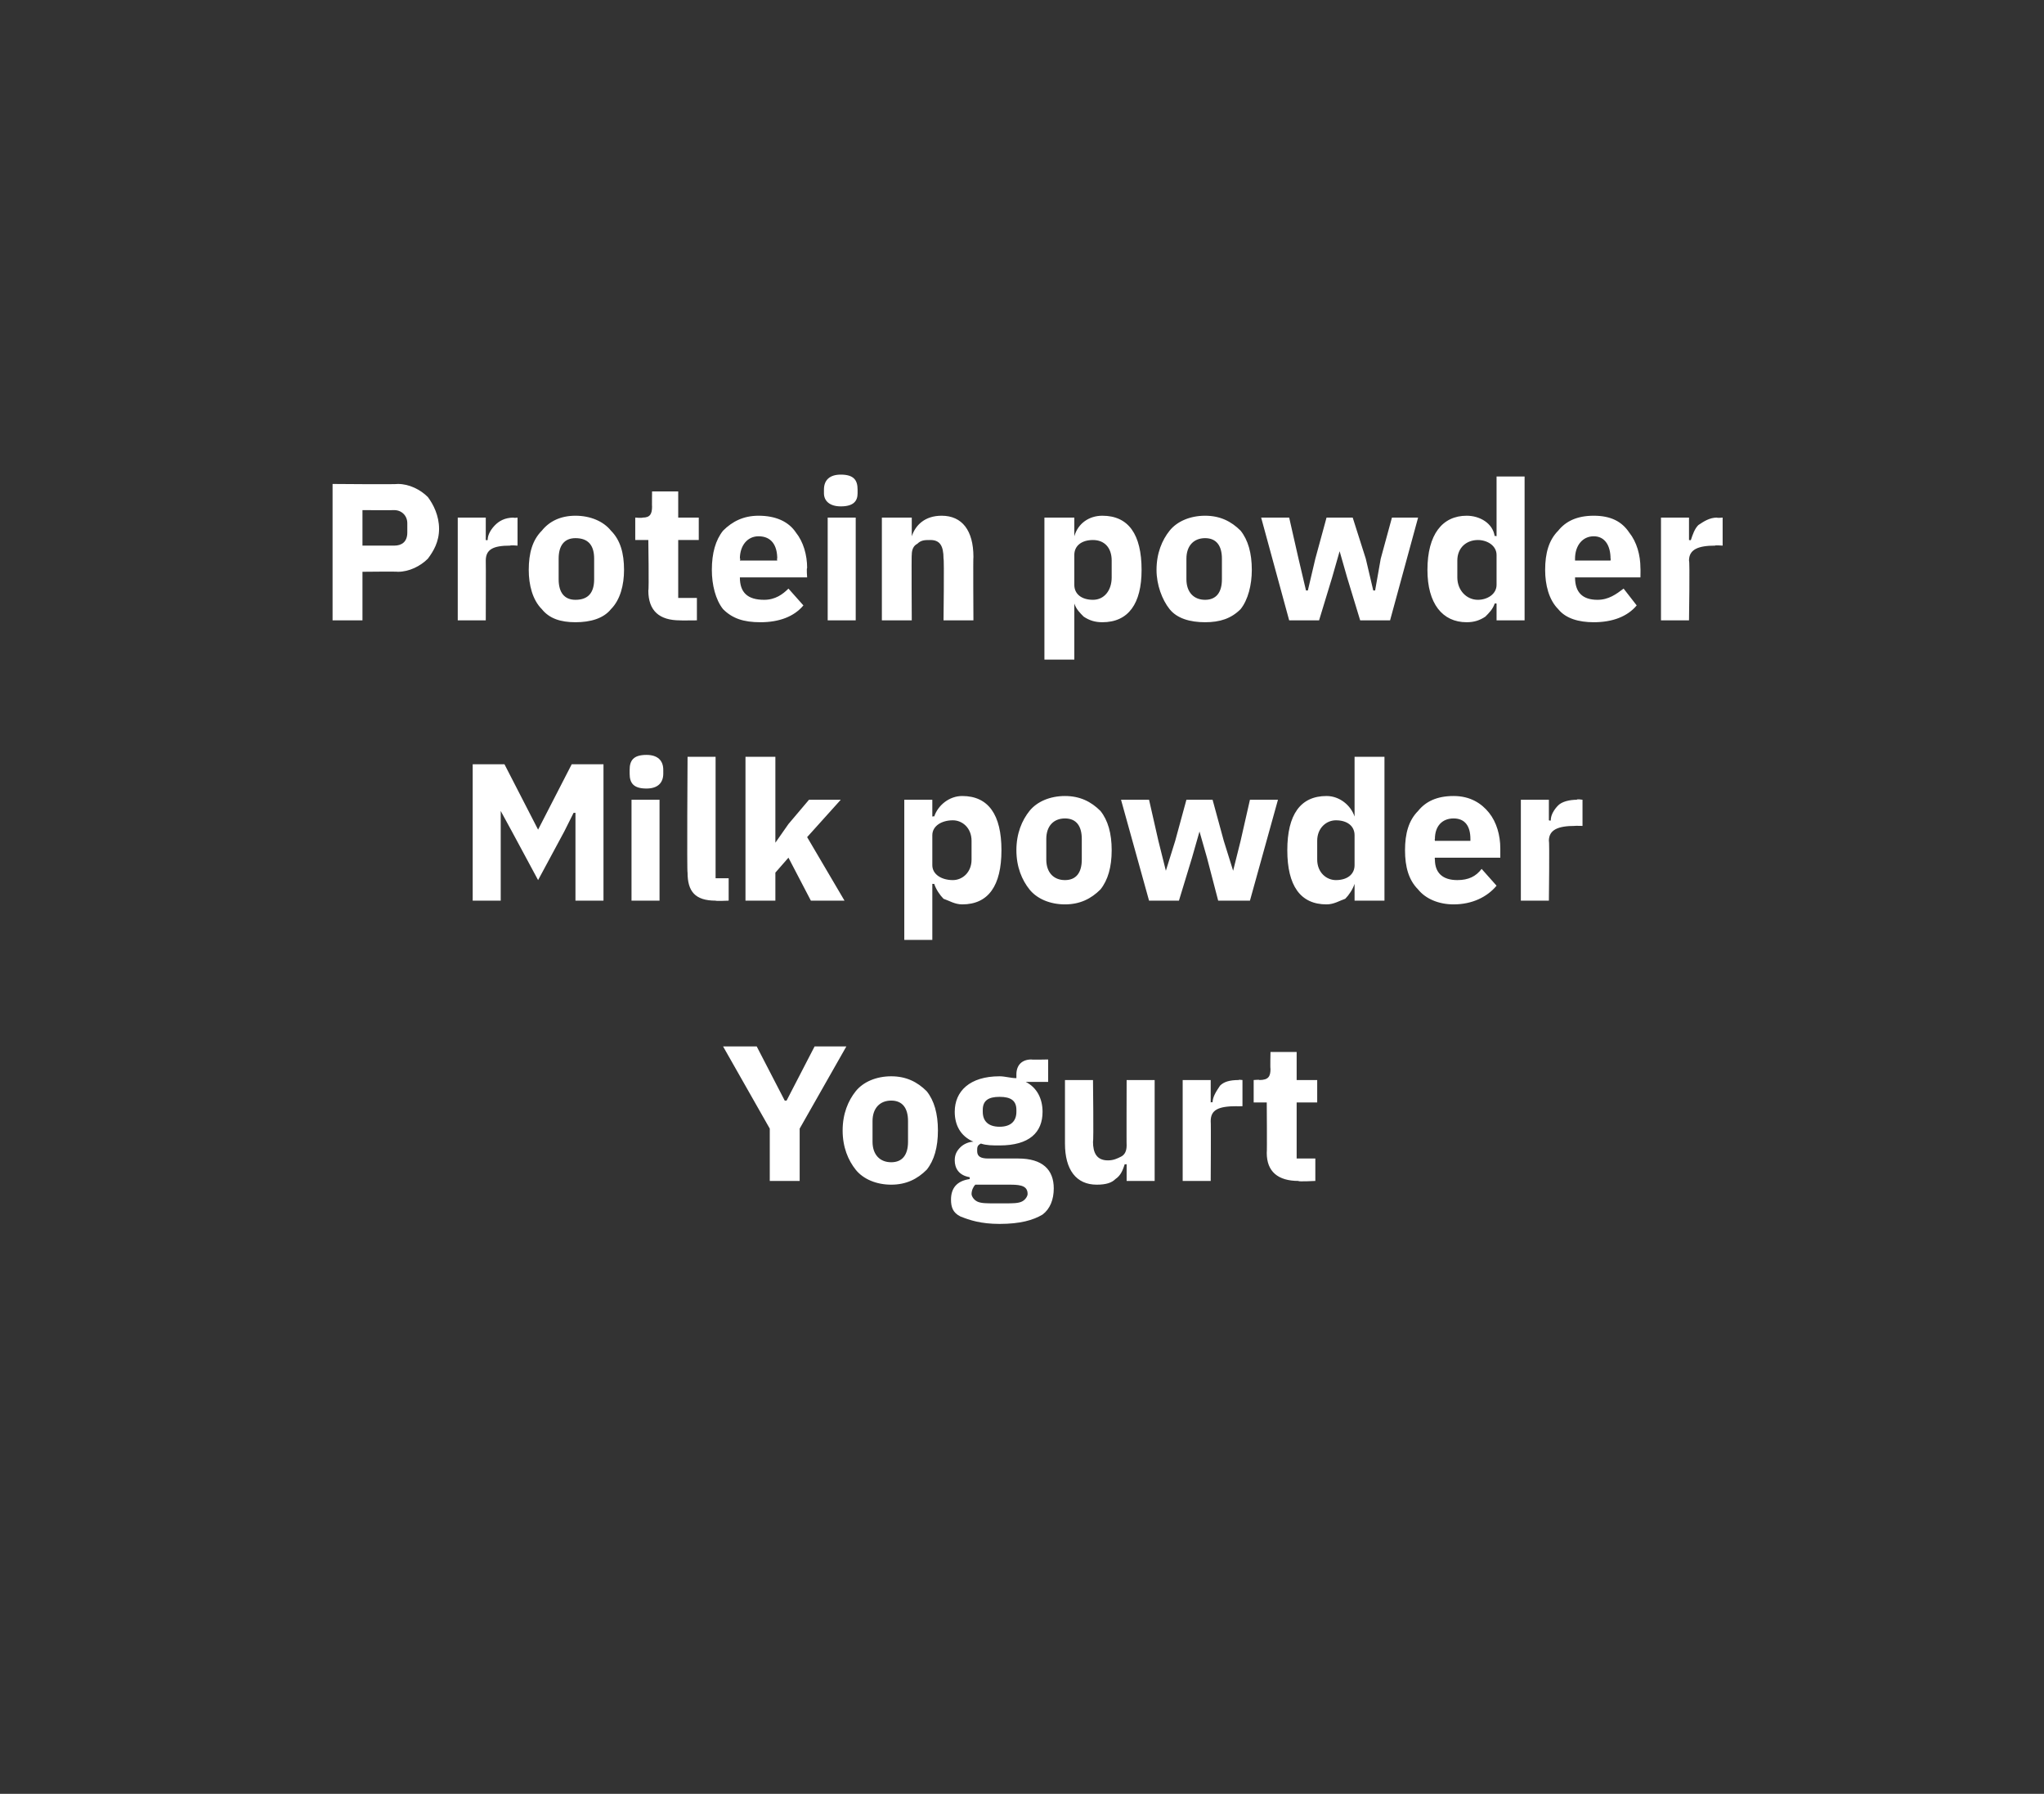
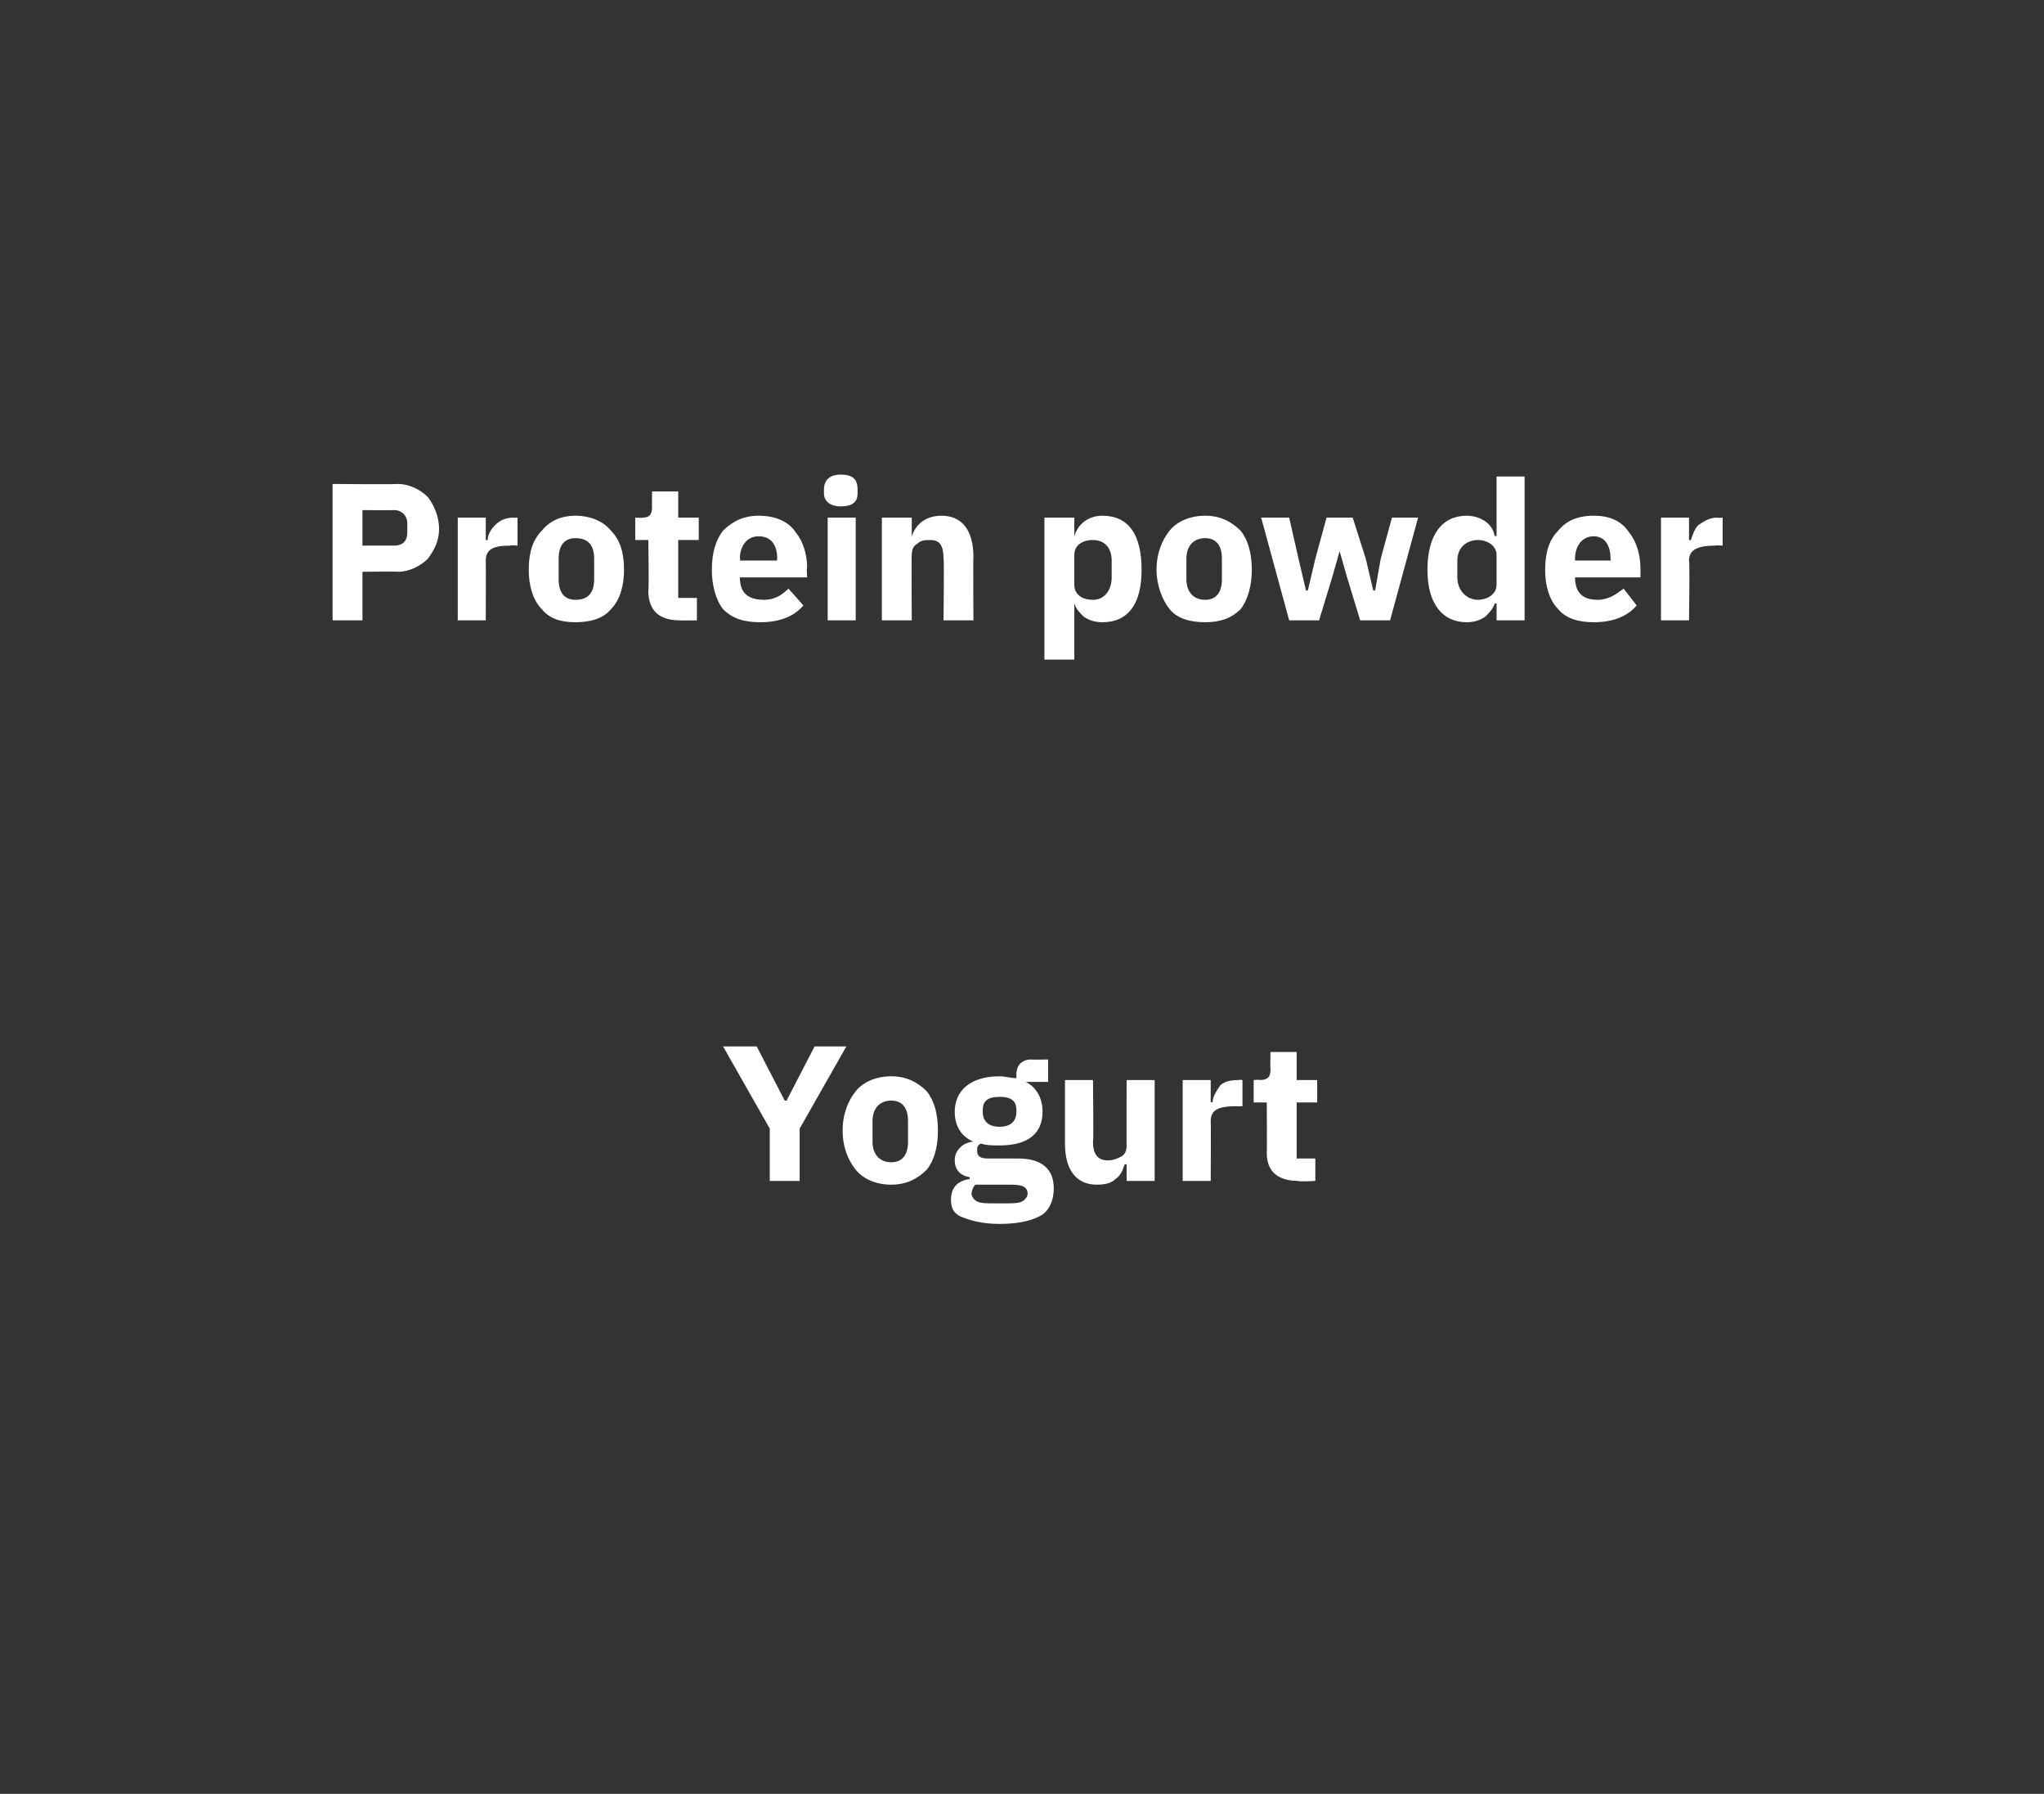
<svg xmlns="http://www.w3.org/2000/svg" version="1.1" width="109.4px" height="96px" viewBox="0 0 109.4 96">
  <rect x="0" y="0" width="109.4" height="96" fill="#333333" stroke="none" />
  <desc>Protein powder Milk powder Yogurt</desc>
  <defs />
  <g id="Polygon130905">
    <path d="M 42.8 63.2 L 42.8 60.4 L 45.3 56 L 43.6 56 L 42.1 58.9 L 42 58.9 L 40.5 56 L 38.7 56 L 41.2 60.4 L 41.2 63.2 L 42.8 63.2 Z M 49.6 62.6 C 50 62.1 50.2 61.4 50.2 60.5 C 50.2 59.6 50 58.9 49.6 58.4 C 49.1 57.9 48.5 57.6 47.7 57.6 C 46.9 57.6 46.2 57.9 45.8 58.4 C 45.4 58.9 45.1 59.6 45.1 60.5 C 45.1 61.4 45.4 62.1 45.8 62.6 C 46.2 63.1 46.9 63.4 47.7 63.4 C 48.5 63.4 49.1 63.1 49.6 62.6 Z M 46.7 61.1 C 46.7 61.1 46.7 60 46.7 60 C 46.7 59.3 47.1 58.9 47.7 58.9 C 48.3 58.9 48.6 59.3 48.6 60 C 48.6 60 48.6 61.1 48.6 61.1 C 48.6 61.8 48.3 62.2 47.7 62.2 C 47.1 62.2 46.7 61.8 46.7 61.1 Z M 54.5 62 C 54.5 62 52.9 62 52.9 62 C 52.5 62 52.3 61.9 52.3 61.6 C 52.3 61.4 52.3 61.3 52.5 61.2 C 52.8 61.3 53.1 61.3 53.5 61.3 C 55.1 61.3 55.8 60.6 55.8 59.5 C 55.8 58.8 55.5 58.2 54.9 57.9 C 54.88 57.93 54.9 57.9 54.9 57.9 L 56.1 57.9 L 56.1 56.7 C 56.1 56.7 55.22 56.72 55.2 56.7 C 54.7 56.7 54.4 57 54.4 57.5 C 54.4 57.5 54.4 57.7 54.4 57.7 C 54.1 57.7 53.8 57.6 53.5 57.6 C 51.9 57.6 51.1 58.4 51.1 59.5 C 51.1 60.2 51.4 60.8 52.1 61.1 C 52.1 61.1 52.1 61.1 52.1 61.1 C 51.9 61.1 51.6 61.2 51.4 61.4 C 51.2 61.6 51.1 61.8 51.1 62.1 C 51.1 62.5 51.3 62.9 51.9 63 C 51.9 63 51.9 63.1 51.9 63.1 C 51.2 63.2 50.9 63.6 50.9 64.2 C 50.9 64.6 51 64.9 51.4 65.1 C 51.9 65.3 52.5 65.5 53.5 65.5 C 54.6 65.5 55.3 65.3 55.8 65 C 56.2 64.7 56.4 64.2 56.4 63.6 C 56.4 62.6 55.8 62 54.5 62 Z M 54.7 64.3 C 54.5 64.4 54.2 64.4 53.8 64.4 C 53.8 64.4 53.2 64.4 53.2 64.4 C 52.8 64.4 52.5 64.4 52.3 64.3 C 52.1 64.2 52 64 52 63.9 C 52 63.7 52.1 63.5 52.2 63.4 C 52.2 63.4 54.1 63.4 54.1 63.4 C 54.7 63.4 55 63.5 55 63.9 C 55 64 54.9 64.2 54.7 64.3 Z M 52.6 59.5 C 52.6 59.5 52.6 59.4 52.6 59.4 C 52.6 58.9 52.9 58.7 53.5 58.7 C 54.1 58.7 54.4 58.9 54.4 59.4 C 54.4 59.4 54.4 59.5 54.4 59.5 C 54.4 60 54.1 60.3 53.5 60.3 C 52.9 60.3 52.6 60 52.6 59.5 Z M 60.3 63.2 L 61.8 63.2 L 61.8 57.8 L 60.3 57.8 C 60.3 57.8 60.29 61.33 60.3 61.3 C 60.3 61.6 60.2 61.8 60 61.9 C 59.8 62 59.6 62.1 59.3 62.1 C 58.7 62.1 58.5 61.7 58.5 61.1 C 58.54 61.08 58.5 57.8 58.5 57.8 L 57 57.8 C 57 57.8 57 61.21 57 61.2 C 57 62.6 57.6 63.4 58.7 63.4 C 59.2 63.4 59.5 63.3 59.7 63.1 C 60 62.9 60.1 62.6 60.2 62.3 C 60.24 62.33 60.3 62.3 60.3 62.3 L 60.3 63.2 Z M 64.8 63.2 C 64.8 63.2 64.82 60.04 64.8 60 C 64.8 59.4 65.2 59.2 66.2 59.2 C 66.15 59.21 66.5 59.2 66.5 59.2 L 66.5 57.8 C 66.5 57.8 66.27 57.77 66.3 57.8 C 65.8 57.8 65.5 57.9 65.3 58.1 C 65.1 58.4 64.9 58.7 64.9 59 C 64.87 58.96 64.8 59 64.8 59 L 64.8 57.8 L 63.3 57.8 L 63.3 63.2 L 64.8 63.2 Z M 70.4 63.2 L 70.4 62 L 69.4 62 L 69.4 59 L 70.5 59 L 70.5 57.8 L 69.4 57.8 L 69.4 56.3 L 68 56.3 C 68 56.3 67.98 57.19 68 57.2 C 68 57.6 67.9 57.8 67.4 57.8 C 67.44 57.77 67.1 57.8 67.1 57.8 L 67.1 59 L 67.8 59 C 67.8 59 67.82 61.65 67.8 61.7 C 67.8 62.7 68.4 63.2 69.5 63.2 C 69.45 63.25 70.4 63.2 70.4 63.2 Z " stroke="none" fill="#fff" />
  </g>
  <g id="Polygon130904">
-     <path d="M 30.8 48.2 L 32.3 48.2 L 32.3 40.9 L 30.6 40.9 L 28.8 44.4 L 28.8 44.4 L 27 40.9 L 25.3 40.9 L 25.3 48.2 L 26.8 48.2 L 26.8 43.4 L 26.8 43.4 L 27.4 44.5 L 28.8 47.1 L 30.2 44.5 L 30.7 43.5 L 30.8 43.5 L 30.8 48.2 Z M 35.5 41.4 C 35.5 41.4 35.5 41.2 35.5 41.2 C 35.5 40.7 35.2 40.4 34.6 40.4 C 33.9 40.4 33.7 40.7 33.7 41.2 C 33.7 41.2 33.7 41.4 33.7 41.4 C 33.7 41.9 33.9 42.2 34.6 42.2 C 35.2 42.2 35.5 41.9 35.5 41.4 Z M 33.8 48.2 L 35.3 48.2 L 35.3 42.8 L 33.8 42.8 L 33.8 48.2 Z M 39 48.2 L 39 47 L 38.3 47 L 38.3 40.5 L 36.8 40.5 C 36.8 40.5 36.76 46.73 36.8 46.7 C 36.8 47.7 37.2 48.2 38.3 48.2 C 38.3 48.23 39 48.2 39 48.2 Z M 39.9 48.2 L 41.5 48.2 L 41.5 46.7 L 42.2 45.9 L 43.4 48.2 L 45.2 48.2 L 43.2 44.8 L 45 42.8 L 43.3 42.8 L 42.2 44.1 L 41.5 45.1 L 41.5 45.1 L 41.5 40.5 L 39.9 40.5 L 39.9 48.2 Z M 48.4 50.3 L 49.9 50.3 L 49.9 47.3 C 49.9 47.3 50 47.31 50 47.3 C 50.1 47.6 50.3 47.9 50.5 48.1 C 50.8 48.2 51.1 48.4 51.5 48.4 C 52.9 48.4 53.6 47.4 53.6 45.5 C 53.6 43.6 52.9 42.6 51.5 42.6 C 50.8 42.6 50.2 43.1 50 43.7 C 50 43.67 49.9 43.7 49.9 43.7 L 49.9 42.8 L 48.4 42.8 L 48.4 50.3 Z M 49.9 46.3 C 49.9 46.3 49.9 44.7 49.9 44.7 C 49.9 44.2 50.4 43.9 51 43.9 C 51.5 43.9 52 44.3 52 45 C 52 45 52 46 52 46 C 52 46.7 51.5 47.1 51 47.1 C 50.4 47.1 49.9 46.8 49.9 46.3 Z M 58.9 47.6 C 59.3 47.1 59.5 46.4 59.5 45.5 C 59.5 44.6 59.3 43.9 58.9 43.4 C 58.4 42.9 57.8 42.6 57 42.6 C 56.2 42.6 55.5 42.9 55.1 43.4 C 54.7 43.9 54.4 44.6 54.4 45.5 C 54.4 46.4 54.7 47.1 55.1 47.6 C 55.5 48.1 56.2 48.4 57 48.4 C 57.8 48.4 58.4 48.1 58.9 47.6 Z M 56 46 C 56 46 56 44.9 56 44.9 C 56 44.2 56.4 43.8 57 43.8 C 57.6 43.8 57.9 44.2 57.9 44.9 C 57.9 44.9 57.9 46 57.9 46 C 57.9 46.7 57.6 47.1 57 47.1 C 56.4 47.1 56 46.7 56 46 Z M 61.5 48.2 L 63.1 48.2 L 63.8 45.9 L 64.2 44.5 L 64.2 44.5 L 64.6 45.9 L 65.2 48.2 L 66.9 48.2 L 68.4 42.8 L 66.9 42.8 L 66.4 45 L 66 46.6 L 66 46.6 L 65.5 45 L 64.9 42.8 L 63.5 42.8 L 62.9 45 L 62.4 46.6 L 62.4 46.6 L 62 45 L 61.5 42.8 L 60 42.8 L 61.5 48.2 Z M 72.5 48.2 L 74.1 48.2 L 74.1 40.5 L 72.5 40.5 L 72.5 43.7 C 72.5 43.7 72.5 43.67 72.5 43.7 C 72.3 43.1 71.7 42.6 71 42.6 C 69.6 42.6 68.9 43.6 68.9 45.5 C 68.9 47.4 69.6 48.4 71 48.4 C 71.4 48.4 71.7 48.2 72 48.1 C 72.2 47.9 72.4 47.6 72.5 47.3 C 72.5 47.31 72.5 47.3 72.5 47.3 L 72.5 48.2 Z M 70.5 46 C 70.5 46 70.5 45 70.5 45 C 70.5 44.3 71 43.9 71.5 43.9 C 72.1 43.9 72.5 44.2 72.5 44.7 C 72.5 44.7 72.5 46.3 72.5 46.3 C 72.5 46.8 72.1 47.1 71.5 47.1 C 71 47.1 70.5 46.7 70.5 46 Z M 80.1 47.4 C 80.1 47.4 79.3 46.5 79.3 46.5 C 79 46.9 78.6 47.1 78 47.1 C 77.2 47.1 76.8 46.7 76.8 46 C 76.78 45.96 76.8 45.9 76.8 45.9 L 80.3 45.9 C 80.3 45.9 80.3 45.42 80.3 45.4 C 80.3 44.7 80.1 44 79.7 43.5 C 79.3 43 78.7 42.6 77.8 42.6 C 76.9 42.6 76.3 42.9 75.9 43.4 C 75.4 43.9 75.2 44.6 75.2 45.5 C 75.2 46.4 75.4 47.1 75.9 47.6 C 76.3 48.1 77 48.4 77.8 48.4 C 78.8 48.4 79.6 48 80.1 47.4 Z M 78.7 44.9 C 78.7 44.88 78.7 45 78.7 45 L 76.8 45 C 76.8 45 76.78 44.89 76.8 44.9 C 76.8 44.2 77.2 43.8 77.8 43.8 C 78.4 43.8 78.7 44.2 78.7 44.9 Z M 82.9 48.2 C 82.9 48.2 82.94 45.03 82.9 45 C 82.9 44.4 83.4 44.2 84.3 44.2 C 84.27 44.19 84.7 44.2 84.7 44.2 L 84.7 42.8 C 84.7 42.8 84.38 42.75 84.4 42.8 C 84 42.8 83.6 42.9 83.4 43.1 C 83.2 43.3 83 43.6 83 43.9 C 82.99 43.94 82.9 43.9 82.9 43.9 L 82.9 42.8 L 81.4 42.8 L 81.4 48.2 L 82.9 48.2 Z " stroke="none" fill="#fff" />
-   </g>
+     </g>
  <g id="Polygon130903">
    <path d="M 19.4 33.2 L 19.4 30.6 C 19.4 30.6 21.25 30.58 21.3 30.6 C 21.9 30.6 22.5 30.3 22.9 29.9 C 23.2 29.5 23.5 29 23.5 28.3 C 23.5 27.6 23.2 27 22.9 26.6 C 22.5 26.2 21.9 25.9 21.3 25.9 C 21.25 25.93 17.8 25.9 17.8 25.9 L 17.8 33.2 L 19.4 33.2 Z M 19.4 27.3 C 19.4 27.3 21.06 27.31 21.1 27.3 C 21.5 27.3 21.8 27.6 21.8 28 C 21.8 28 21.8 28.5 21.8 28.5 C 21.8 29 21.5 29.2 21.1 29.2 C 21.06 29.2 19.4 29.2 19.4 29.2 L 19.4 27.3 Z M 26 33.2 C 26 33.2 26.01 30.01 26 30 C 26 29.4 26.4 29.2 27.3 29.2 C 27.34 29.17 27.7 29.2 27.7 29.2 L 27.7 27.7 C 27.7 27.7 27.46 27.73 27.5 27.7 C 27 27.7 26.7 27.9 26.5 28.1 C 26.3 28.3 26.1 28.6 26.1 28.9 C 26.06 28.92 26 28.9 26 28.9 L 26 27.7 L 24.5 27.7 L 24.5 33.2 L 26 33.2 Z M 32.7 32.6 C 33.2 32.1 33.4 31.3 33.4 30.5 C 33.4 29.6 33.2 28.9 32.7 28.4 C 32.3 27.9 31.6 27.6 30.8 27.6 C 30 27.6 29.4 27.9 29 28.4 C 28.5 28.9 28.3 29.6 28.3 30.5 C 28.3 31.3 28.5 32.1 29 32.6 C 29.4 33.1 30 33.3 30.8 33.3 C 31.6 33.3 32.3 33.1 32.7 32.6 Z M 29.9 31 C 29.9 31 29.9 29.9 29.9 29.9 C 29.9 29.2 30.2 28.8 30.8 28.8 C 31.5 28.8 31.8 29.2 31.8 29.9 C 31.8 29.9 31.8 31 31.8 31 C 31.8 31.7 31.5 32.1 30.8 32.1 C 30.2 32.1 29.9 31.7 29.9 31 Z M 37.3 33.2 L 37.3 32 L 36.3 32 L 36.3 28.9 L 37.4 28.9 L 37.4 27.7 L 36.3 27.7 L 36.3 26.3 L 34.9 26.3 C 34.9 26.3 34.89 27.15 34.9 27.1 C 34.9 27.5 34.8 27.7 34.4 27.7 C 34.35 27.73 34 27.7 34 27.7 L 34 28.9 L 34.7 28.9 C 34.7 28.9 34.74 31.61 34.7 31.6 C 34.7 32.7 35.3 33.2 36.4 33.2 C 36.36 33.21 37.3 33.2 37.3 33.2 Z M 43 32.4 C 43 32.4 42.2 31.5 42.2 31.5 C 41.9 31.8 41.5 32.1 40.9 32.1 C 40 32.1 39.6 31.7 39.6 30.9 C 39.65 30.95 39.6 30.9 39.6 30.9 L 43.2 30.9 C 43.2 30.9 43.16 30.4 43.2 30.4 C 43.2 29.7 43 29 42.6 28.5 C 42.2 27.9 41.5 27.6 40.6 27.6 C 39.8 27.6 39.2 27.9 38.7 28.4 C 38.3 28.9 38.1 29.6 38.1 30.5 C 38.1 31.3 38.3 32.1 38.7 32.6 C 39.2 33.1 39.8 33.3 40.7 33.3 C 41.7 33.3 42.5 33 43 32.4 Z M 41.6 29.9 C 41.57 29.86 41.6 30 41.6 30 L 39.6 30 C 39.6 30 39.65 29.87 39.6 29.9 C 39.6 29.2 40 28.7 40.6 28.7 C 41.3 28.7 41.6 29.2 41.6 29.9 Z M 45.9 26.4 C 45.9 26.4 45.9 26.2 45.9 26.2 C 45.9 25.7 45.7 25.4 45 25.4 C 44.4 25.4 44.1 25.7 44.1 26.2 C 44.1 26.2 44.1 26.4 44.1 26.4 C 44.1 26.8 44.4 27.1 45 27.1 C 45.7 27.1 45.9 26.8 45.9 26.4 Z M 44.3 33.2 L 45.8 33.2 L 45.8 27.7 L 44.3 27.7 L 44.3 33.2 Z M 48.8 33.2 C 48.8 33.2 48.78 29.66 48.8 29.7 C 48.8 29.4 48.9 29.2 49.1 29.1 C 49.3 28.9 49.5 28.9 49.8 28.9 C 50.3 28.9 50.5 29.2 50.5 29.9 C 50.54 29.9 50.5 33.2 50.5 33.2 L 52.1 33.2 C 52.1 33.2 52.08 29.78 52.1 29.8 C 52.1 28.4 51.5 27.6 50.4 27.6 C 49.5 27.6 49 28.1 48.8 28.7 C 48.85 28.66 48.8 28.7 48.8 28.7 L 48.8 27.7 L 47.2 27.7 L 47.2 33.2 L 48.8 33.2 Z M 55.9 35.3 L 57.5 35.3 L 57.5 32.3 C 57.5 32.3 57.51 32.29 57.5 32.3 C 57.6 32.6 57.8 32.8 58 33 C 58.3 33.2 58.6 33.3 59 33.3 C 60.4 33.3 61.1 32.3 61.1 30.5 C 61.1 28.6 60.4 27.6 59 27.6 C 58.3 27.6 57.7 28 57.5 28.7 C 57.51 28.65 57.5 28.7 57.5 28.7 L 57.5 27.7 L 55.9 27.7 L 55.9 35.3 Z M 57.5 31.3 C 57.5 31.3 57.5 29.7 57.5 29.7 C 57.5 29.2 57.9 28.9 58.5 28.9 C 59.1 28.9 59.5 29.3 59.5 30 C 59.5 30 59.5 30.9 59.5 30.9 C 59.5 31.6 59.1 32.1 58.5 32.1 C 57.9 32.1 57.5 31.8 57.5 31.3 Z M 66.4 32.6 C 66.8 32.1 67 31.3 67 30.5 C 67 29.6 66.8 28.9 66.4 28.4 C 65.9 27.9 65.3 27.6 64.5 27.6 C 63.7 27.6 63 27.9 62.6 28.4 C 62.2 28.9 61.9 29.6 61.9 30.5 C 61.9 31.3 62.2 32.1 62.6 32.6 C 63 33.1 63.7 33.3 64.5 33.3 C 65.3 33.3 65.9 33.1 66.4 32.6 Z M 63.5 31 C 63.5 31 63.5 29.9 63.5 29.9 C 63.5 29.2 63.9 28.8 64.5 28.8 C 65.1 28.8 65.4 29.2 65.4 29.9 C 65.4 29.9 65.4 31 65.4 31 C 65.4 31.7 65.1 32.1 64.5 32.1 C 63.9 32.1 63.5 31.7 63.5 31 Z M 69 33.2 L 70.6 33.2 L 71.3 30.9 L 71.7 29.5 L 71.7 29.5 L 72.1 30.9 L 72.8 33.2 L 74.4 33.2 L 75.9 27.7 L 74.5 27.7 L 73.9 29.9 L 73.6 31.6 L 73.5 31.6 L 73.1 29.9 L 72.4 27.7 L 71 27.7 L 70.4 29.9 L 70 31.6 L 69.9 31.6 L 69.5 29.9 L 69 27.7 L 67.5 27.7 L 69 33.2 Z M 80.1 33.2 L 81.6 33.2 L 81.6 25.5 L 80.1 25.5 L 80.1 28.7 C 80.1 28.7 80.01 28.65 80 28.7 C 79.9 28 79.2 27.6 78.5 27.6 C 77.2 27.6 76.4 28.6 76.4 30.5 C 76.4 32.3 77.2 33.3 78.5 33.3 C 78.9 33.3 79.2 33.2 79.5 33 C 79.7 32.8 79.9 32.6 80 32.3 C 80.01 32.29 80.1 32.3 80.1 32.3 L 80.1 33.2 Z M 78 30.9 C 78 30.9 78 30 78 30 C 78 29.3 78.5 28.9 79.1 28.9 C 79.6 28.9 80.1 29.2 80.1 29.7 C 80.1 29.7 80.1 31.3 80.1 31.3 C 80.1 31.8 79.6 32.1 79.1 32.1 C 78.5 32.1 78 31.6 78 30.9 Z M 87.6 32.4 C 87.6 32.4 86.9 31.5 86.9 31.5 C 86.5 31.8 86.1 32.1 85.5 32.1 C 84.7 32.1 84.3 31.7 84.3 30.9 C 84.3 30.95 84.3 30.9 84.3 30.9 L 87.8 30.9 C 87.8 30.9 87.81 30.4 87.8 30.4 C 87.8 29.7 87.6 29 87.2 28.5 C 86.8 27.9 86.2 27.6 85.3 27.6 C 84.4 27.6 83.8 27.9 83.4 28.4 C 82.9 28.9 82.7 29.6 82.7 30.5 C 82.7 31.3 82.9 32.1 83.4 32.6 C 83.8 33.1 84.5 33.3 85.3 33.3 C 86.3 33.3 87.1 33 87.6 32.4 Z M 86.2 29.9 C 86.22 29.86 86.2 30 86.2 30 L 84.3 30 C 84.3 30 84.3 29.87 84.3 29.9 C 84.3 29.2 84.7 28.7 85.3 28.7 C 85.9 28.7 86.2 29.2 86.2 29.9 Z M 90.4 33.2 C 90.4 33.2 90.45 30.01 90.4 30 C 90.4 29.4 90.9 29.2 91.8 29.2 C 91.78 29.17 92.2 29.2 92.2 29.2 L 92.2 27.7 C 92.2 27.7 91.9 27.73 91.9 27.7 C 91.5 27.7 91.2 27.9 90.9 28.1 C 90.7 28.3 90.6 28.6 90.5 28.9 C 90.5 28.92 90.4 28.9 90.4 28.9 L 90.4 27.7 L 88.9 27.7 L 88.9 33.2 L 90.4 33.2 Z " stroke="none" fill="#fff" />
  </g>
</svg>